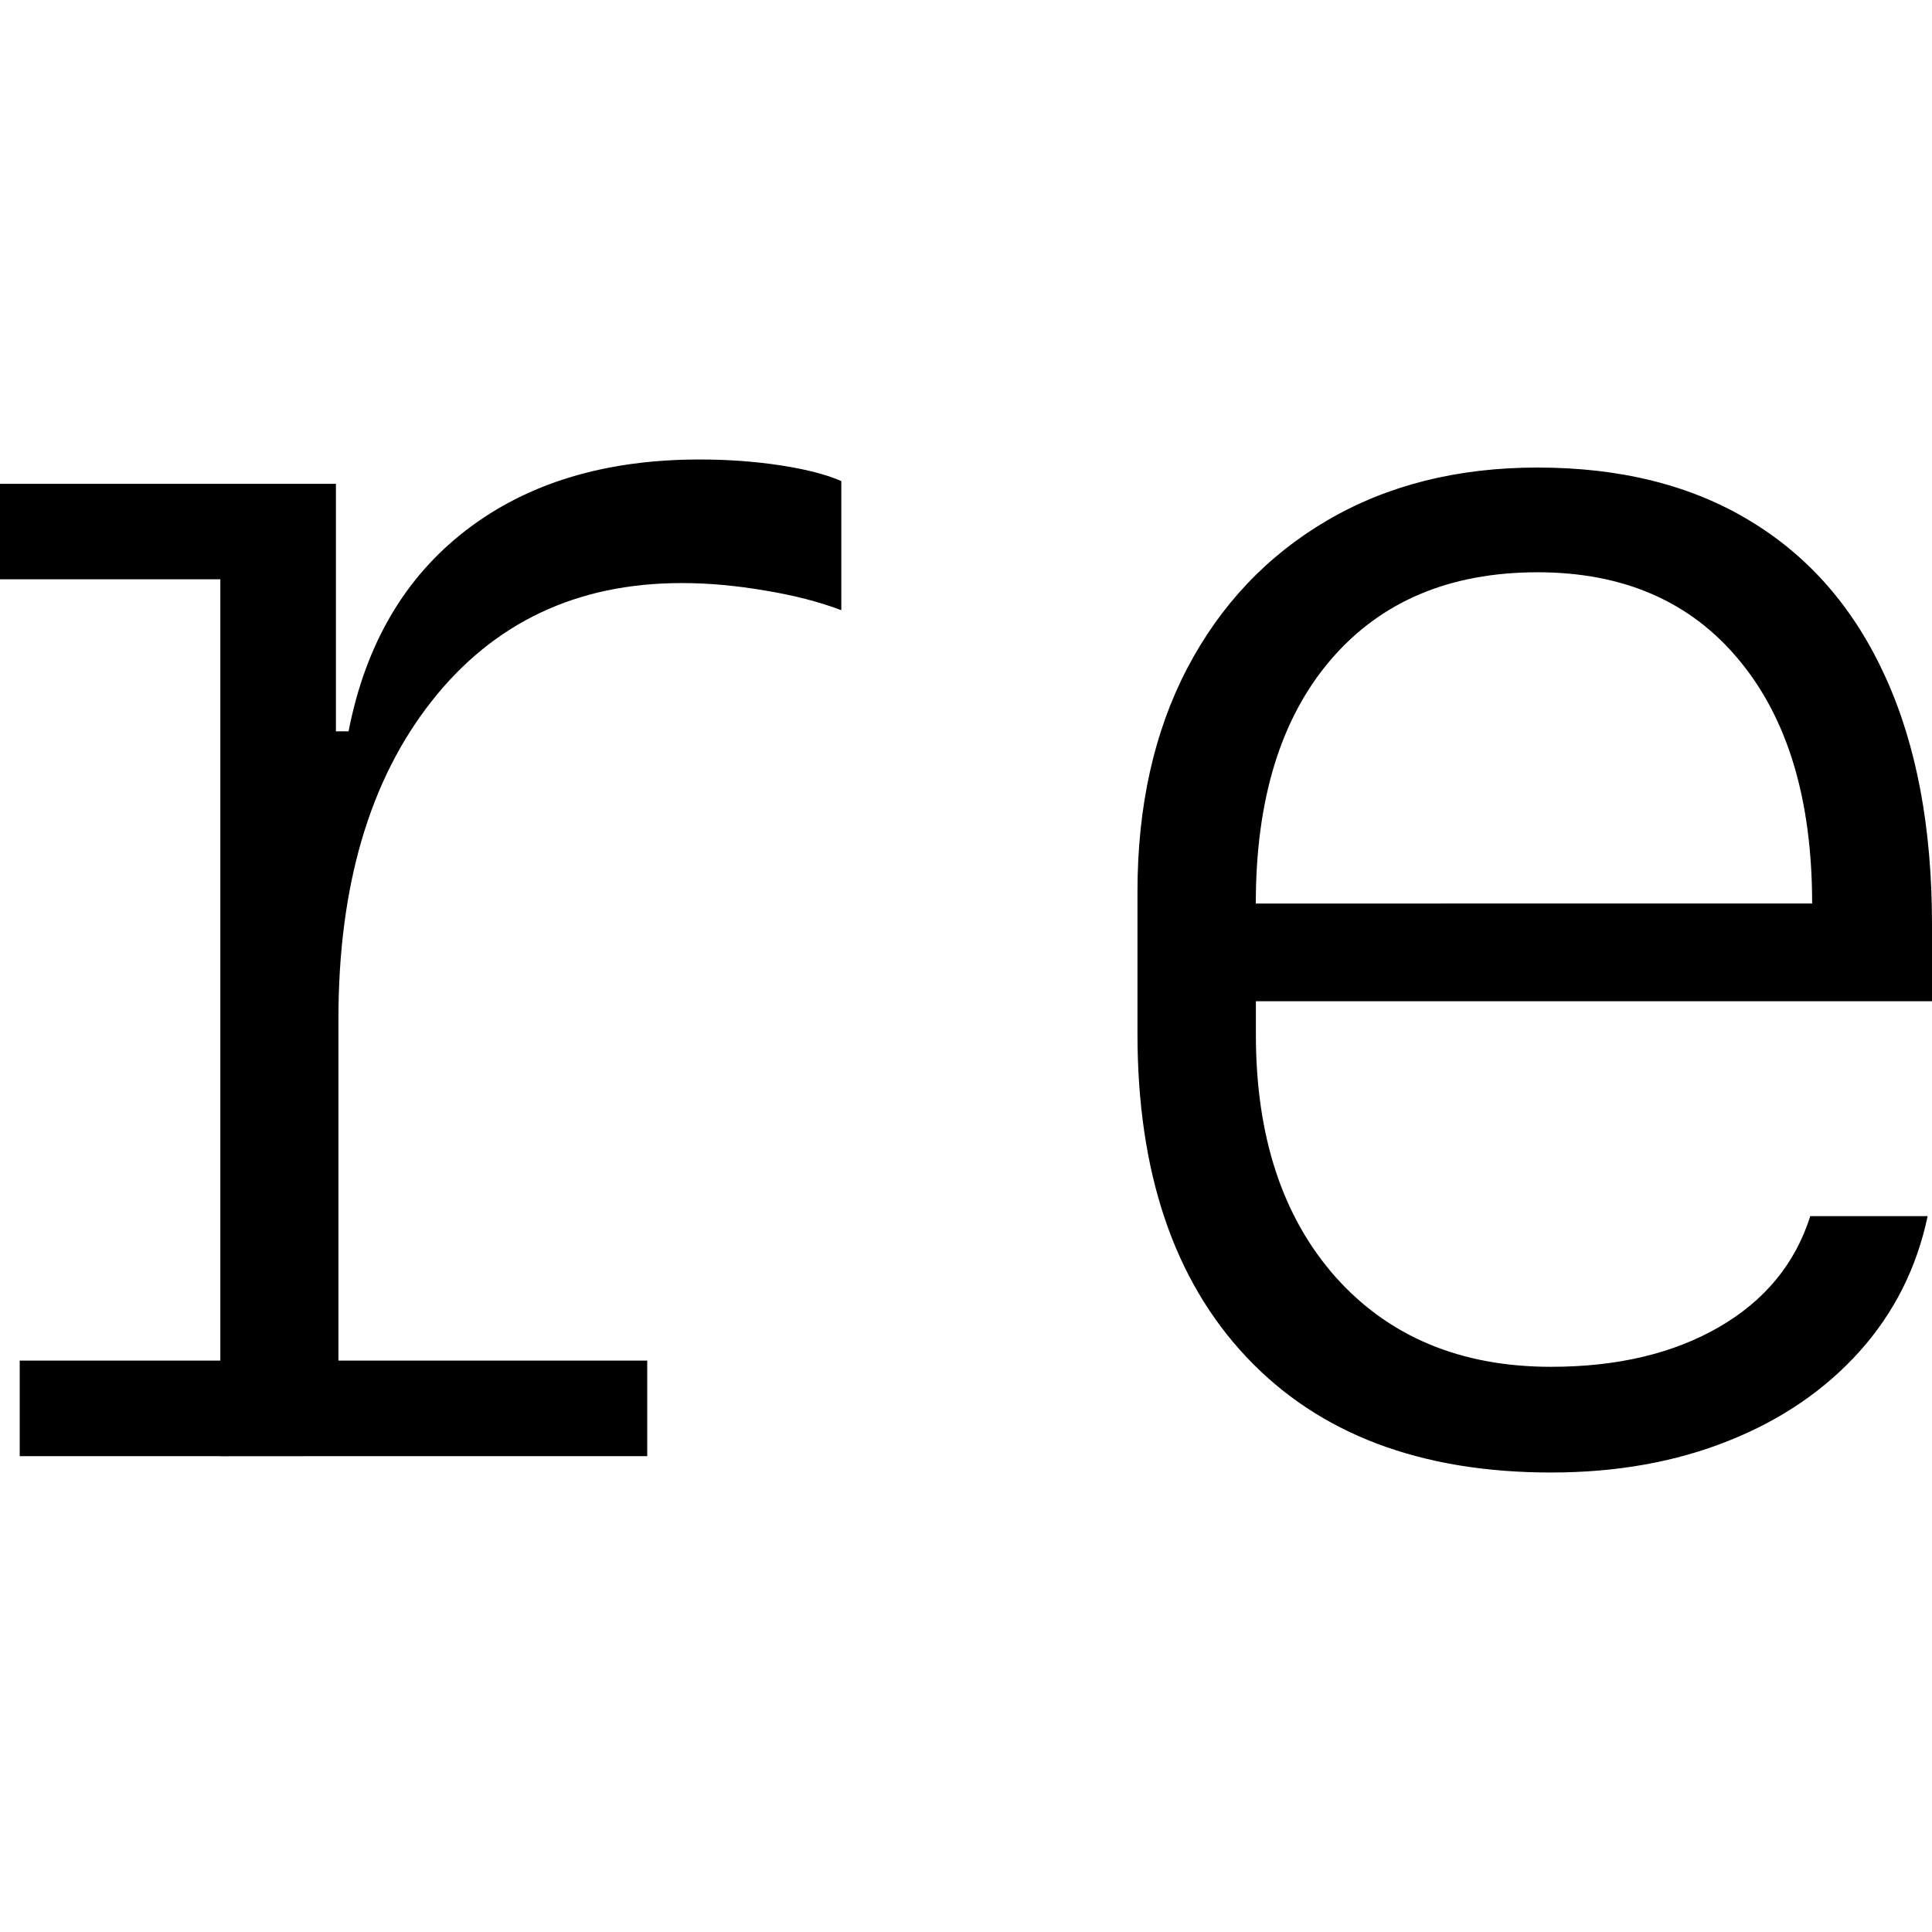
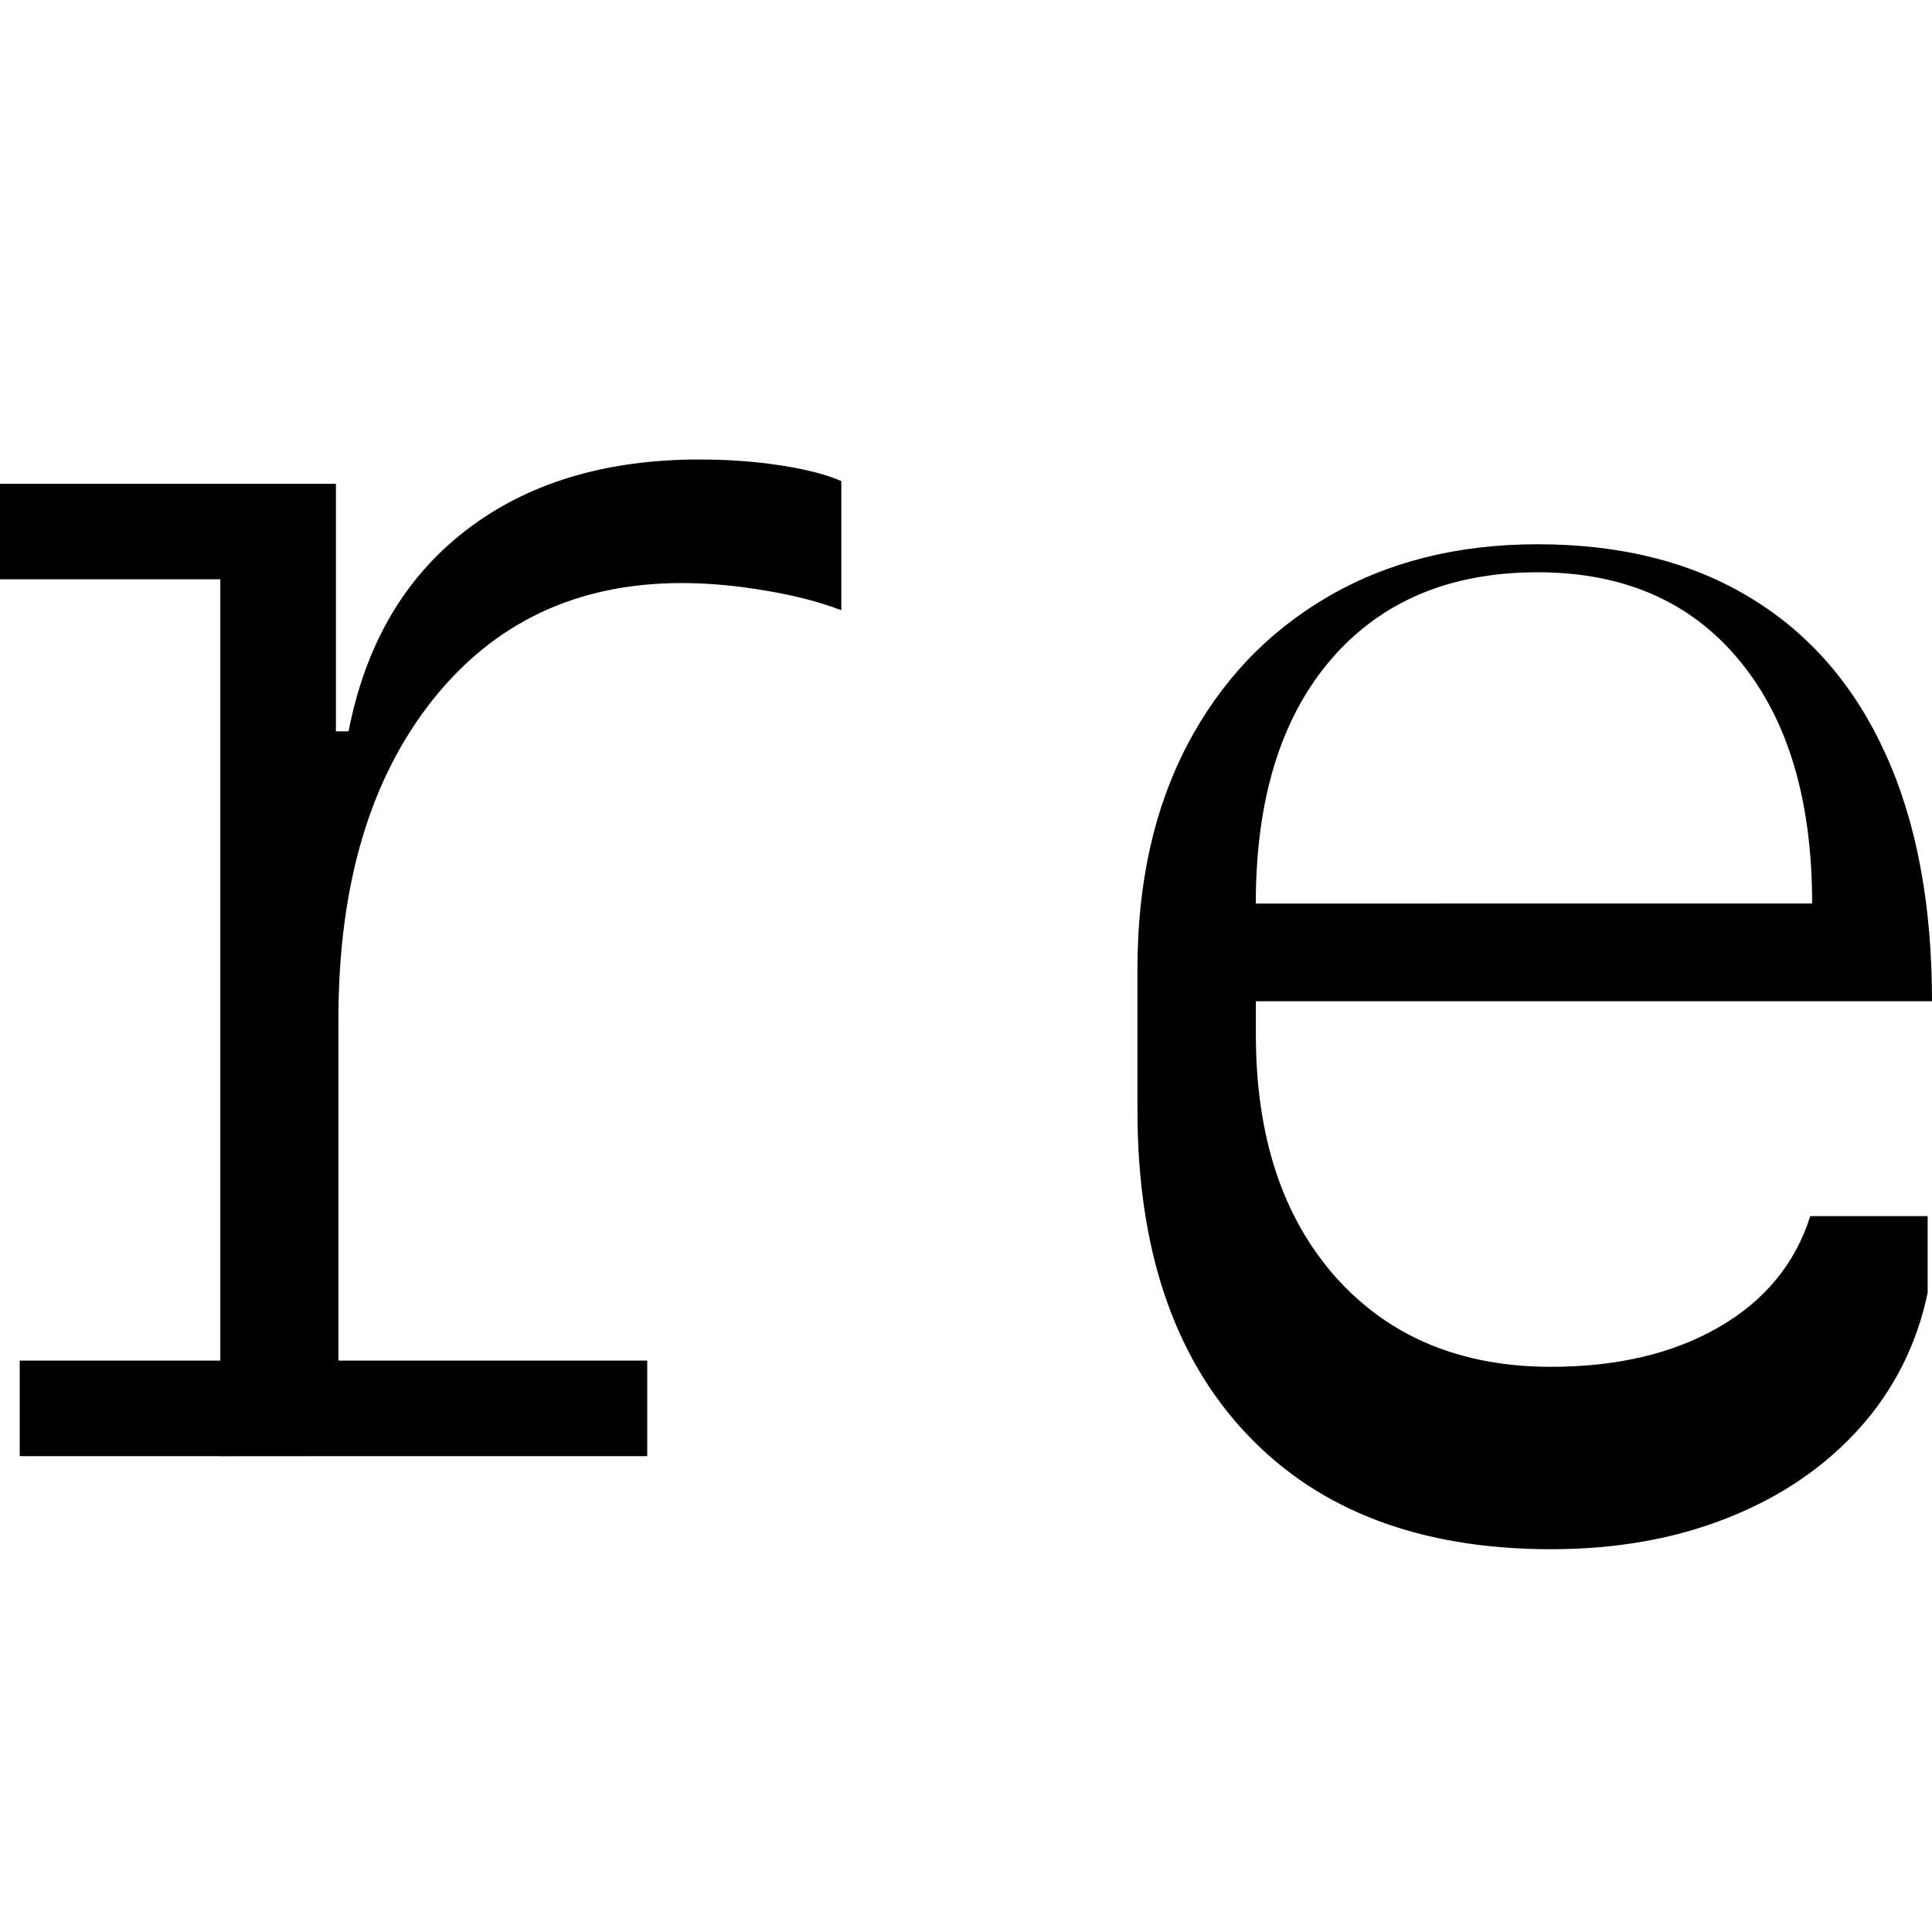
<svg xmlns="http://www.w3.org/2000/svg" width="800" height="800" viewBox="0 0 24 24">
-   <path fill="currentColor" d="M4.204 18.089V12.66q0-2.477 1.156-3.947t3.108-1.47q.494 0 1.03.092q.54.088.953.245V5.976q-.279-.122-.754-.195q-.478-.073-1.007-.073q-1.76 0-2.902.88q-1.144.881-1.458 2.497h-.157V6.01H0v1.186h2.737V18.09Zm-3.959 0H8.04v-1.187H.245ZM19.1 7.109q1.604 0 2.507 1.095q.904 1.091.904 3.02H15.6q0-1.94.93-3.027t2.569-1.088zm4.846 7.998h-1.458q-.28.884-1.133 1.378q-.854.494-2.087.494q-1.68 0-2.676-1.114q-.991-1.118-.991-3.013v-.414H24v-.953q0-1.807-.578-3.074q-.574-1.267-1.67-1.933q-1.094-.67-2.652-.67q-1.493 0-2.615.658q-1.118.655-1.738 1.838q-.617 1.183-.617 2.775v1.761q0 2.58 1.352 4.016q1.351 1.436 3.786 1.436q1.221 0 2.205-.394q.98-.39 1.627-1.11q.643-.717.846-1.681" />
+   <path fill="currentColor" d="M4.204 18.089V12.66q0-2.477 1.156-3.947t3.108-1.47q.494 0 1.03.092q.54.088.953.245V5.976q-.279-.122-.754-.195q-.478-.073-1.007-.073q-1.76 0-2.902.88q-1.144.881-1.458 2.497h-.157V6.01H0v1.186h2.737V18.09Zm-3.959 0H8.04v-1.187H.245ZM19.1 7.109q1.604 0 2.507 1.095q.904 1.091.904 3.02H15.6q0-1.94.93-3.027t2.569-1.088zm4.846 7.998h-1.458q-.28.884-1.133 1.378q-.854.494-2.087.494q-1.68 0-2.676-1.114q-.991-1.118-.991-3.013v-.414H24q0-1.807-.578-3.074q-.574-1.267-1.67-1.933q-1.094-.67-2.652-.67q-1.493 0-2.615.658q-1.118.655-1.738 1.838q-.617 1.183-.617 2.775v1.761q0 2.58 1.352 4.016q1.351 1.436 3.786 1.436q1.221 0 2.205-.394q.98-.39 1.627-1.11q.643-.717.846-1.681" />
</svg>